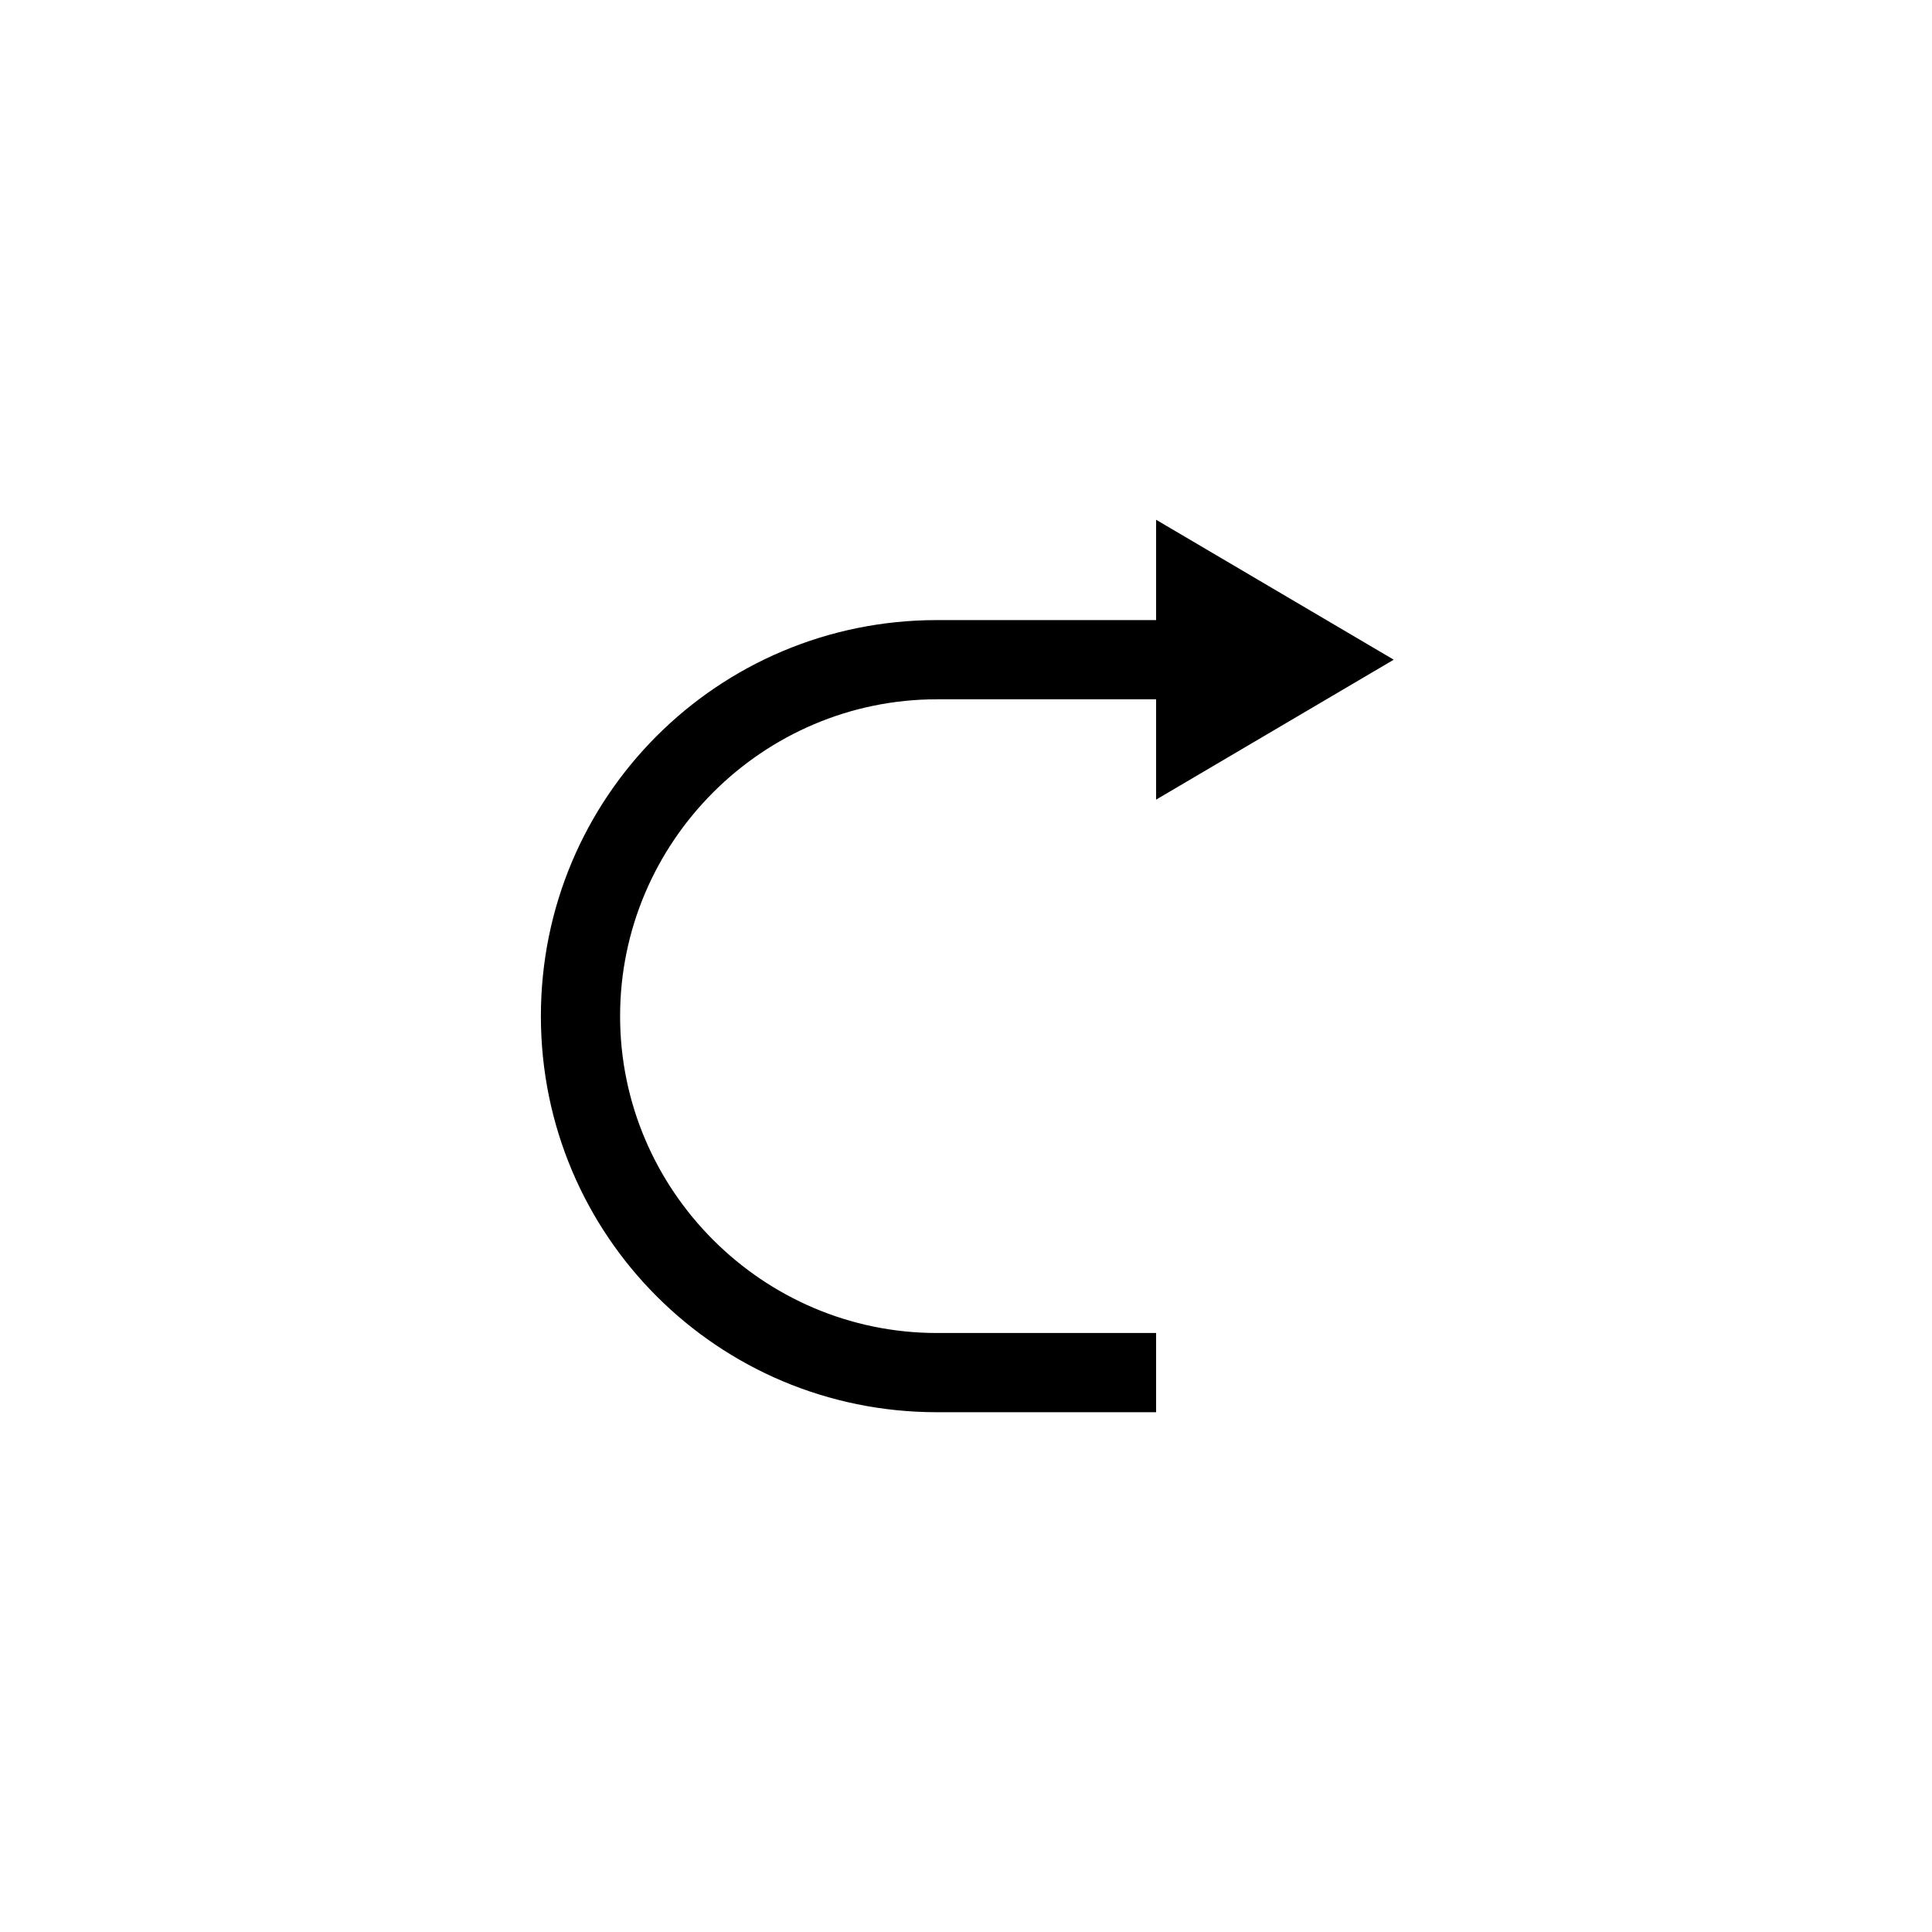
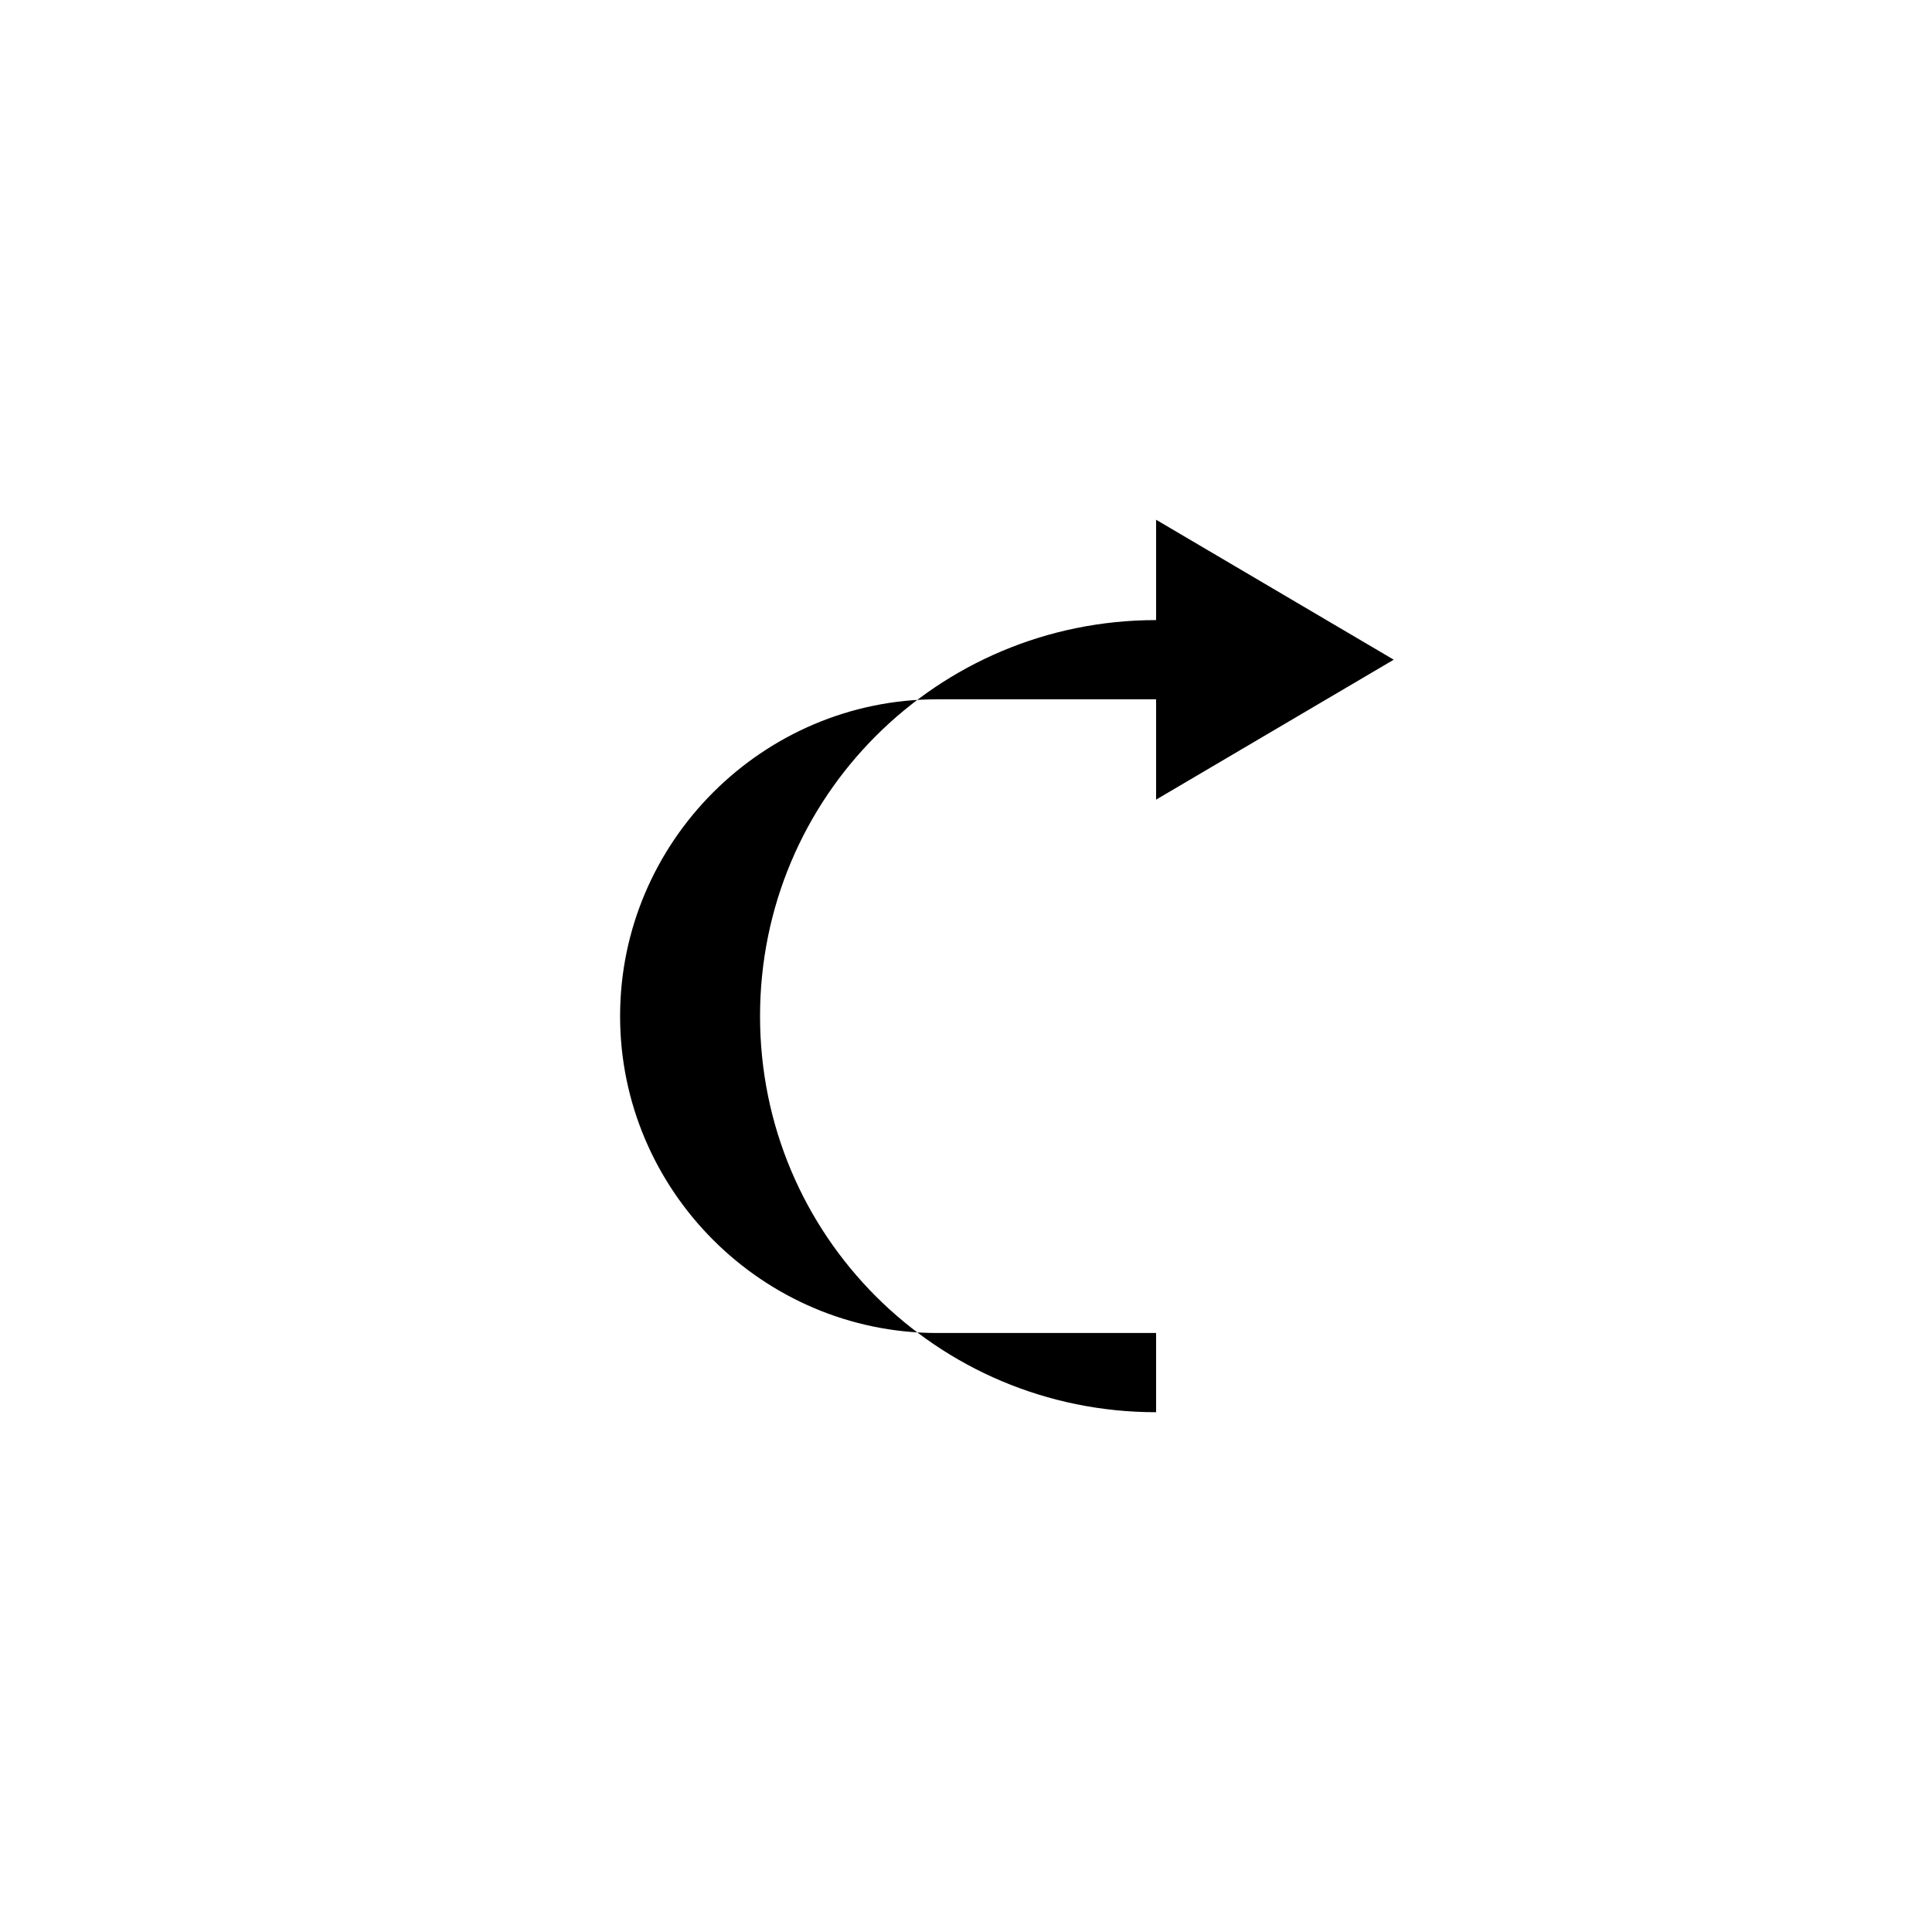
<svg xmlns="http://www.w3.org/2000/svg" fill="#000000" width="800px" height="800px" version="1.1" viewBox="144 144 512 512">
-   <path d="m392.3 308.33h58.078v-26.59l62.977 37.086-62.977 37.086v-26.59h-58.078c-46.184 0-83.969 37.785-83.969 83.969 0 46.184 37.785 83.969 83.969 83.969h58.078v20.992h-58.078c-58.078 0-104.96-46.883-104.96-104.96s46.883-104.96 104.96-104.96z" />
+   <path d="m392.3 308.33h58.078v-26.59l62.977 37.086-62.977 37.086v-26.59h-58.078c-46.184 0-83.969 37.785-83.969 83.969 0 46.184 37.785 83.969 83.969 83.969h58.078v20.992c-58.078 0-104.96-46.883-104.96-104.96s46.883-104.96 104.96-104.96z" />
</svg>